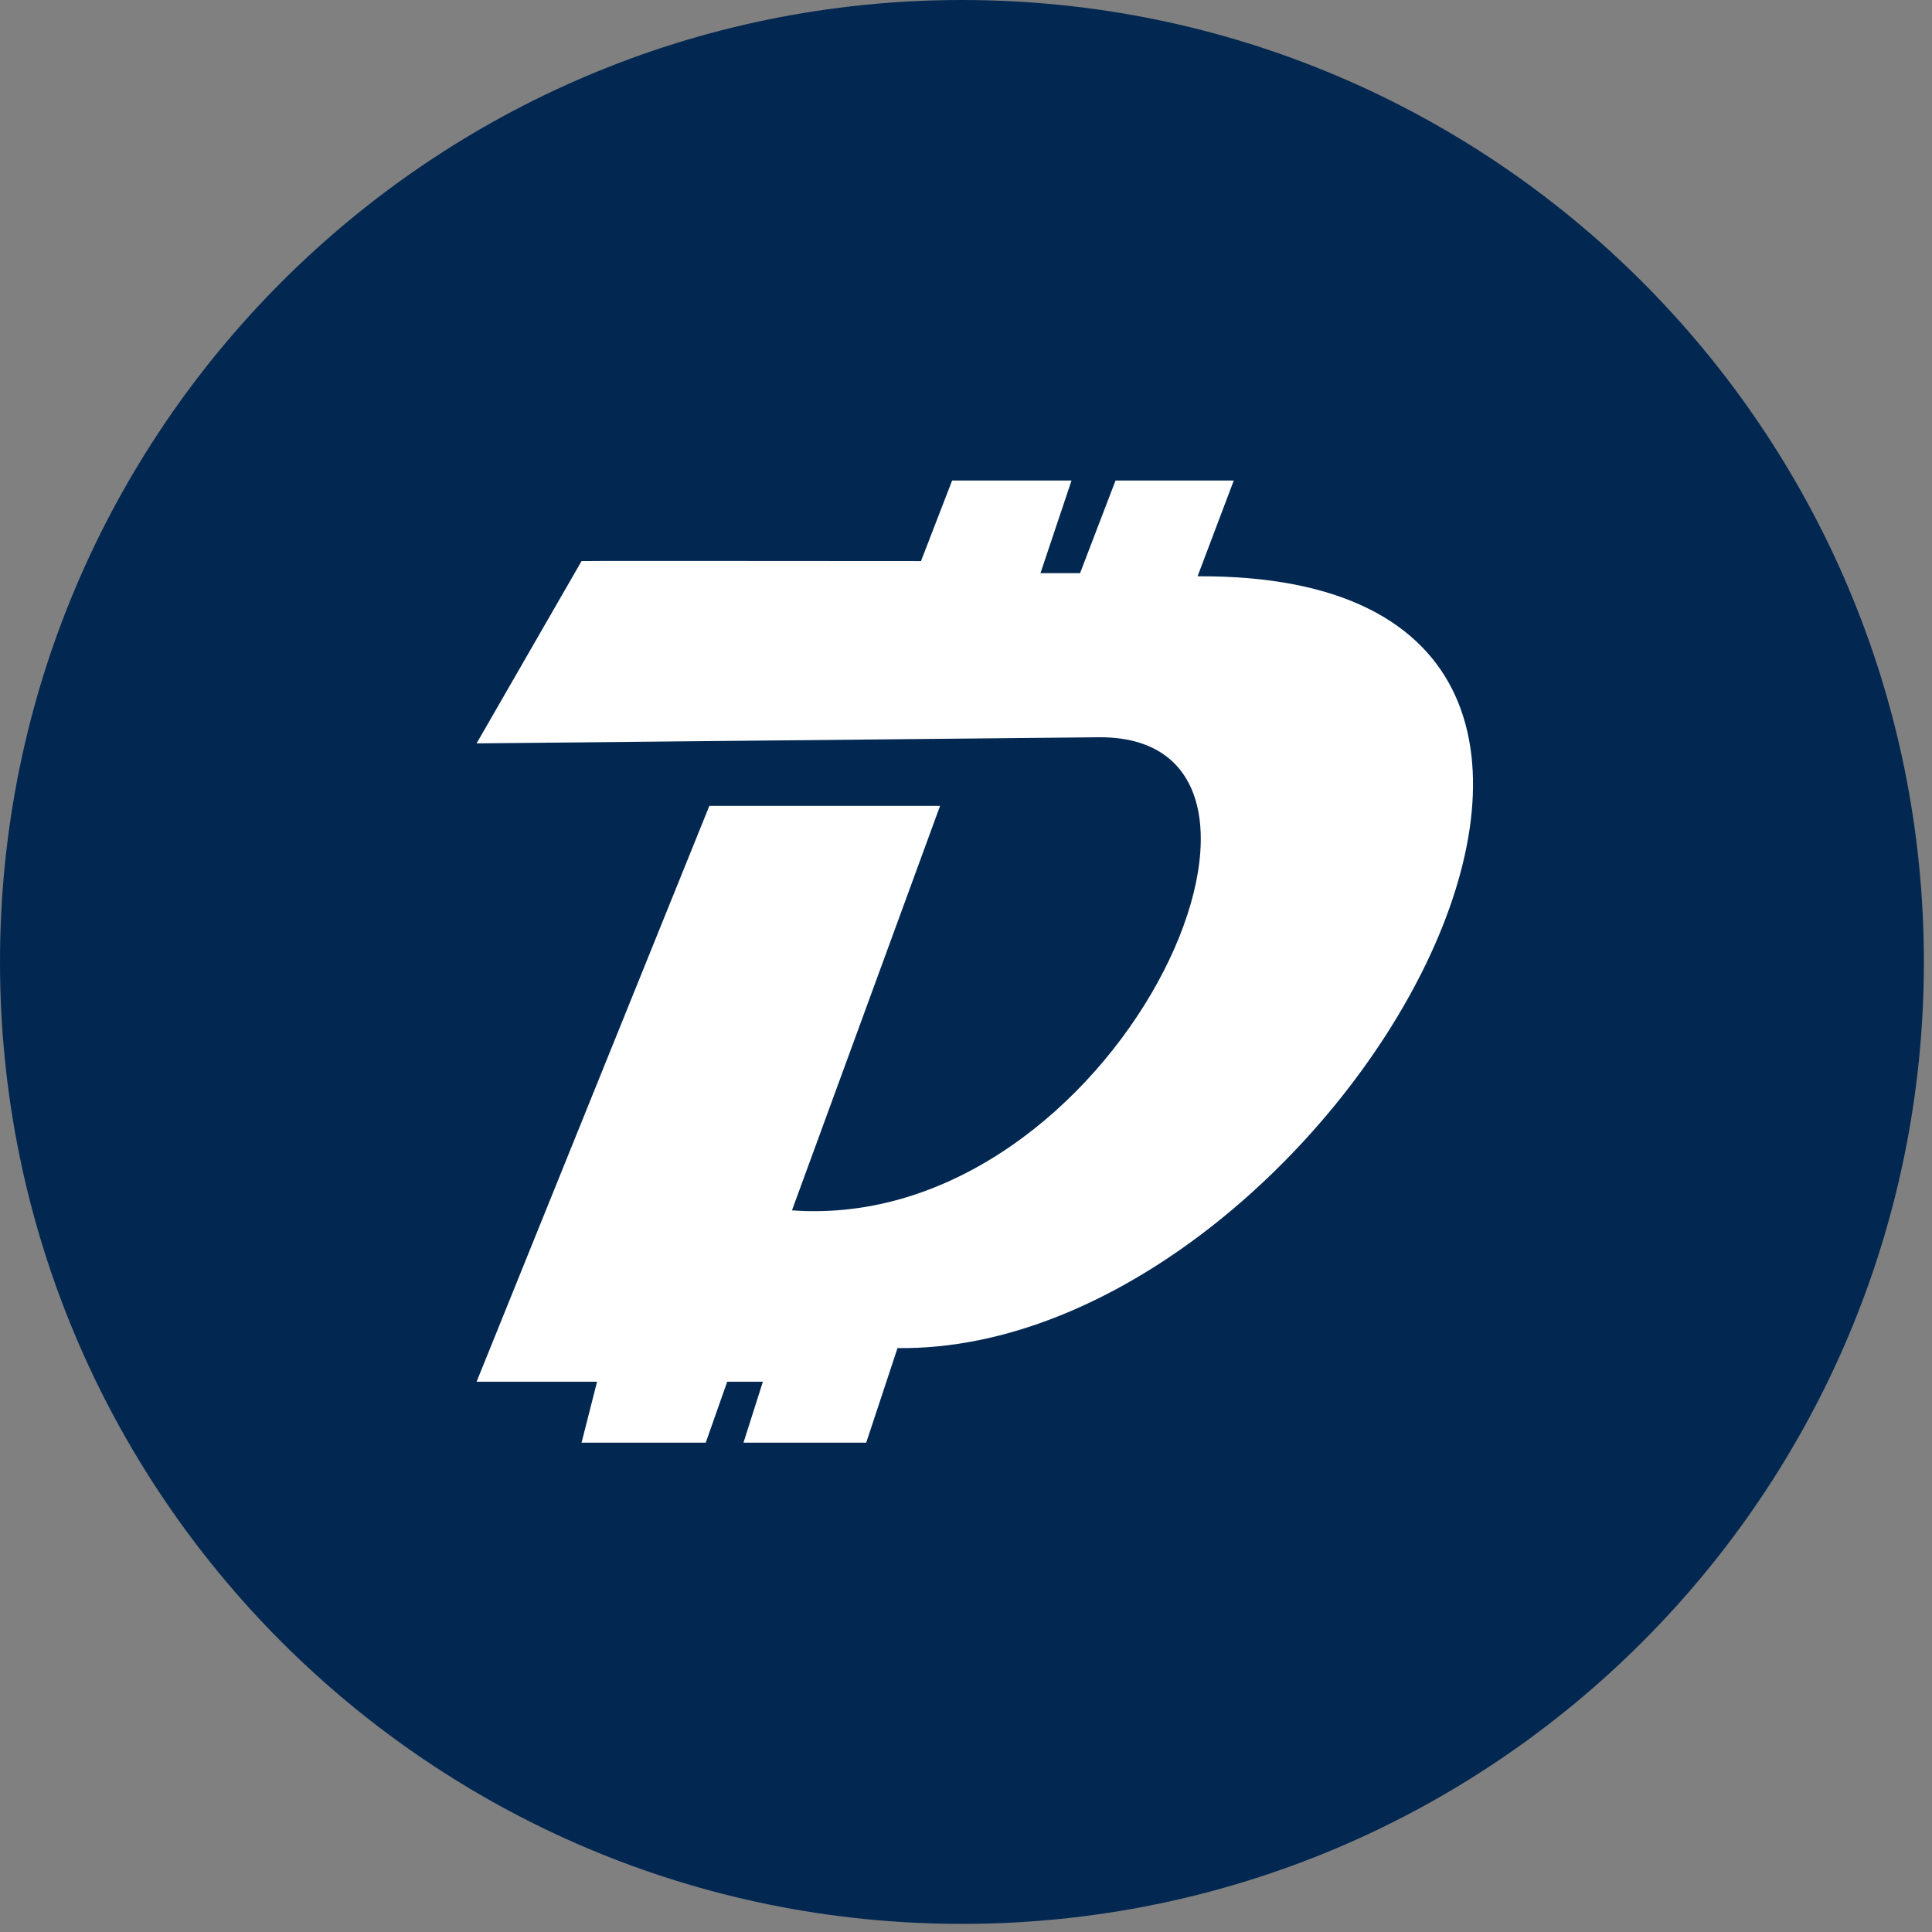
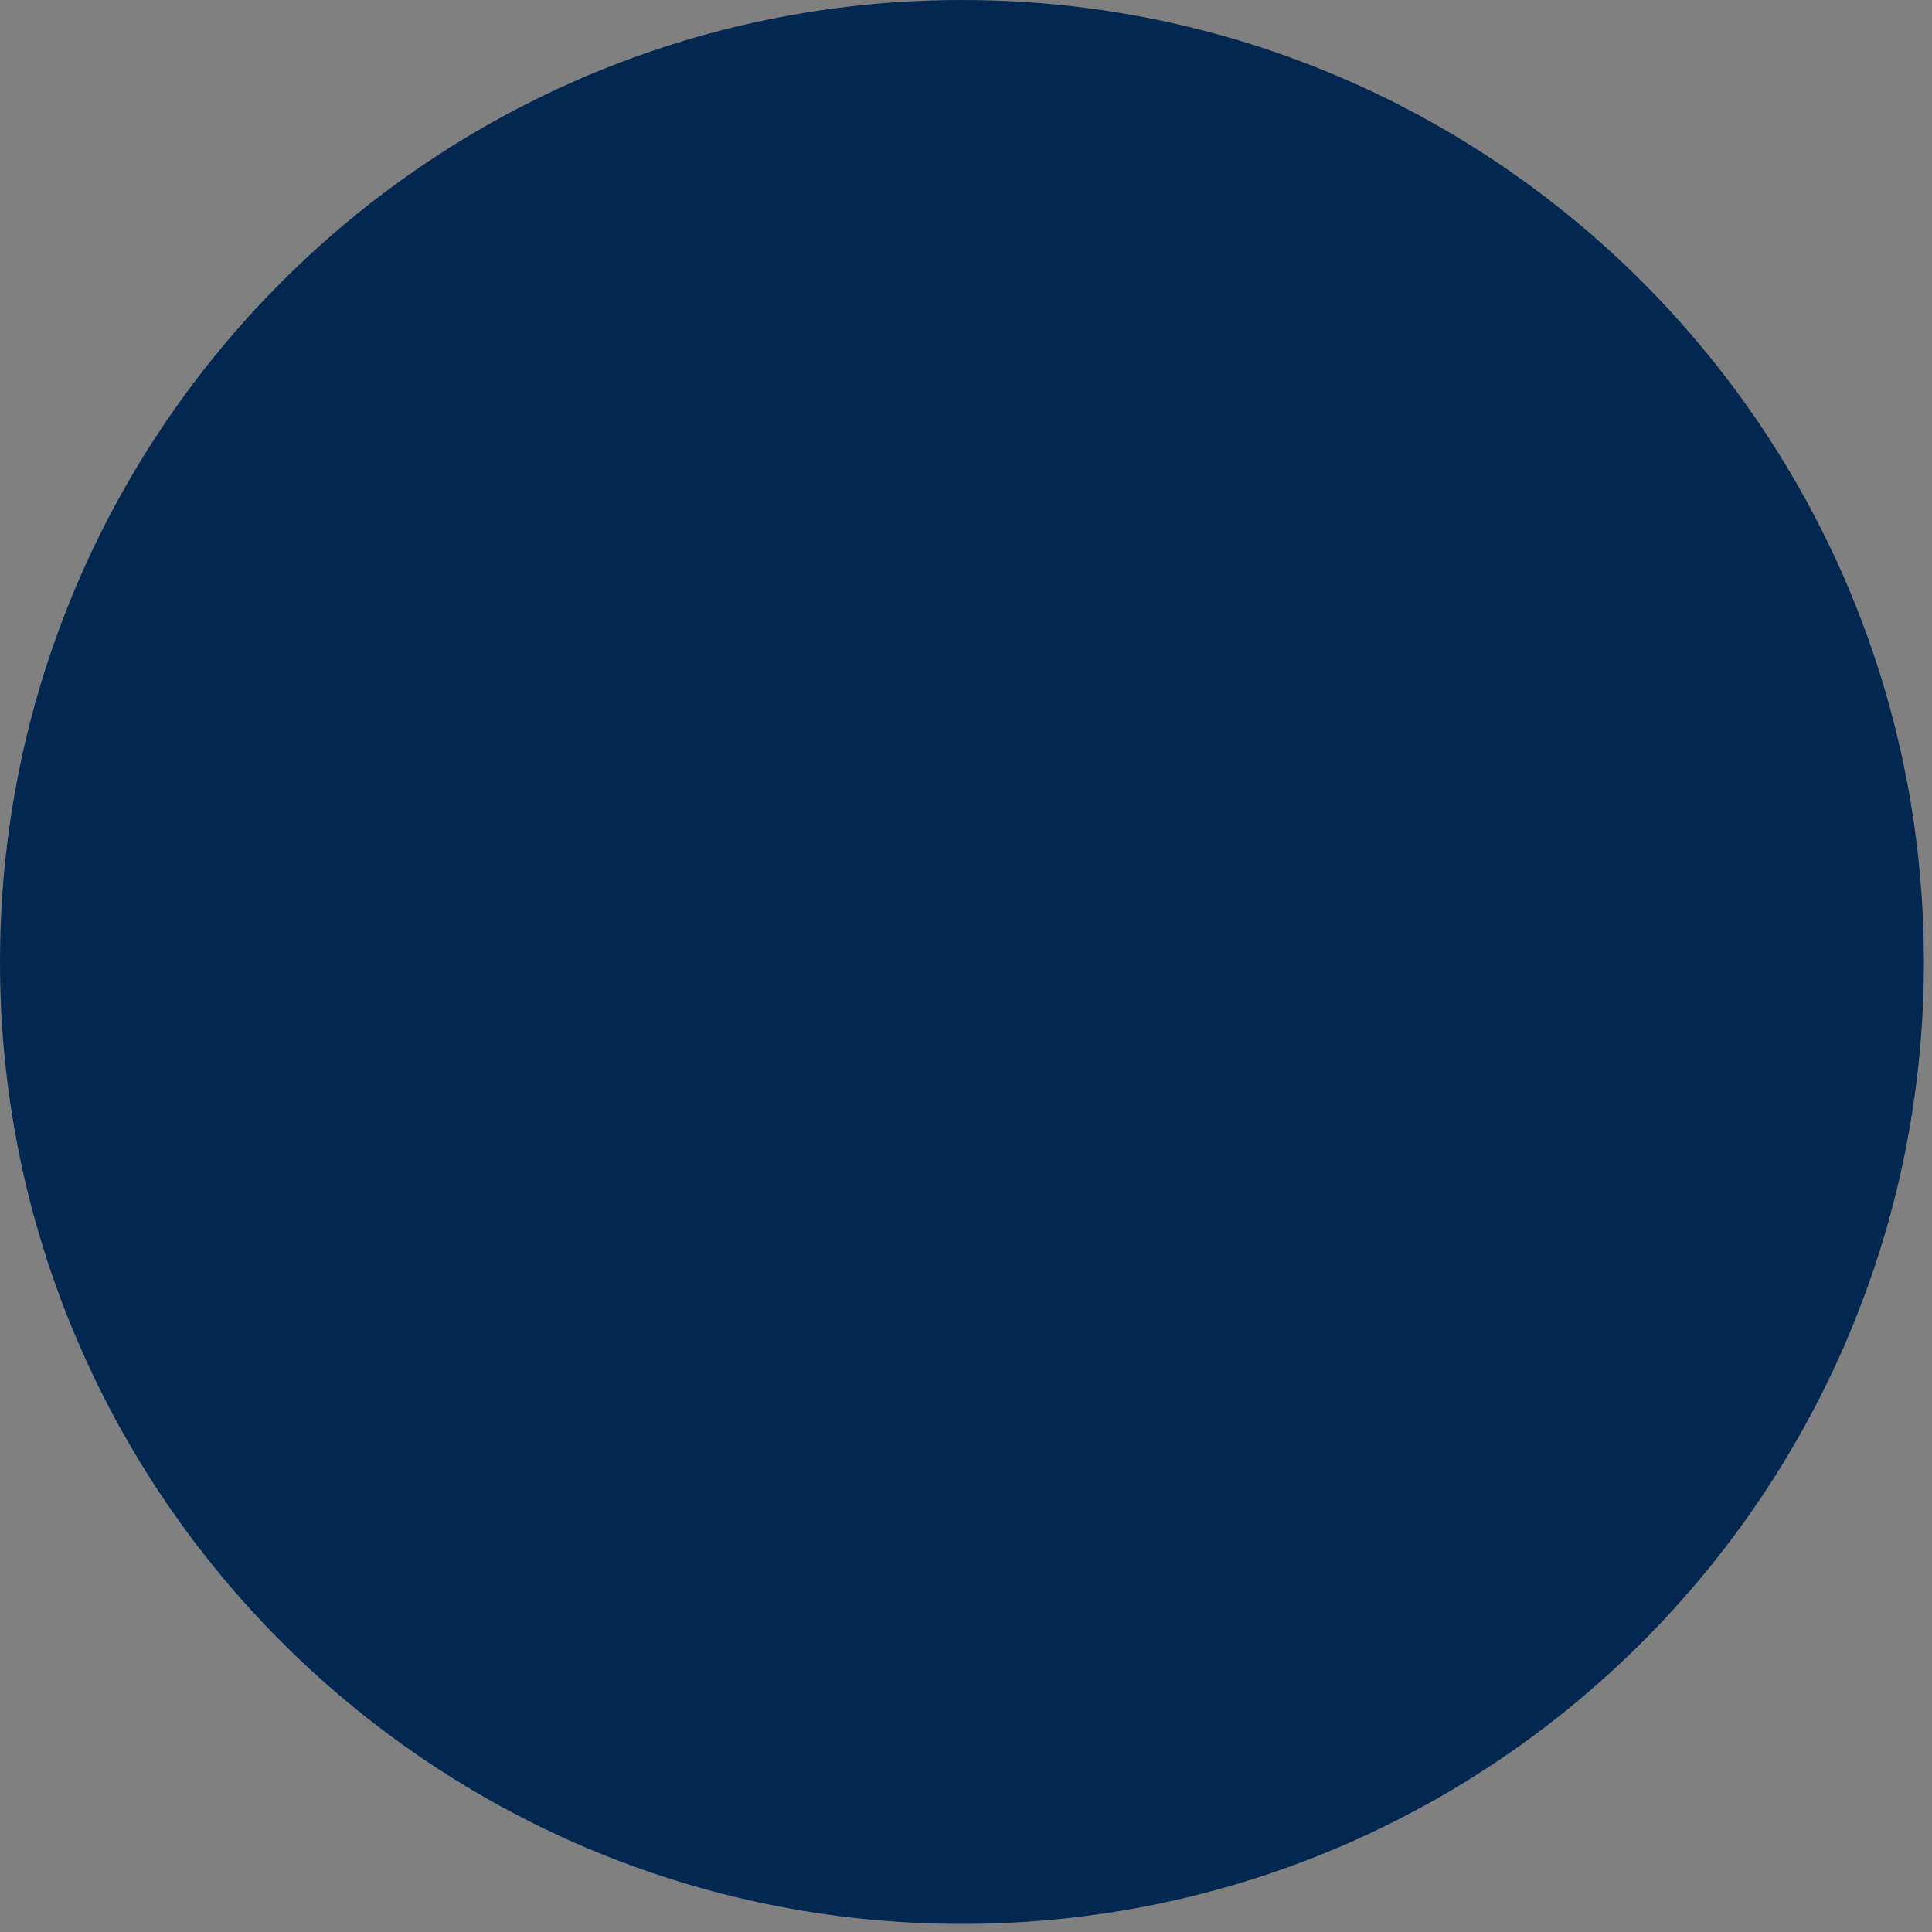
<svg xmlns="http://www.w3.org/2000/svg" width="65" height="65" viewBox="0 0 65 65" fill="none">
  <rect x="0" y="0" width="65" height="65" fill="#808080" stroke="none" />
-   <path d="M32.364 64.727C50.238 64.727 64.727 50.238 64.727 32.364C64.727 14.49 50.238 0 32.364 0C14.49 0 0 14.49 0 32.364C0 50.238 14.49 64.727 32.364 64.727Z" fill="#022852" />
-   <path fill-rule="evenodd" clip-rule="evenodd" d="M41.509 16.167L37.531 16.167L36.337 19.284L35.005 19.284L36.05 16.167L32.033 16.167L30.986 18.877C23.373 18.87 19.566 18.87 19.566 18.877L16.034 25.01C16.034 25.01 23.026 24.942 37.009 24.804C45.102 24.804 37.531 41.516 26.645 40.721L31.628 27.112L23.866 27.112C18.645 40.029 16.034 46.487 16.034 46.487C16.034 46.487 17.385 46.487 20.087 46.487L19.566 48.536L23.744 48.536L24.466 46.487L25.666 46.487L25.014 48.536L29.143 48.536L30.196 45.355C44.723 45.536 59.759 19.275 40.291 19.389L41.509 16.167Z" fill="white" />
+   <path d="M32.364 64.727C50.238 64.727 64.727 50.238 64.727 32.364C64.727 14.49 50.238 0 32.364 0C14.49 0 0 14.49 0 32.364C0 50.238 14.49 64.727 32.364 64.727" fill="#022852" />
</svg>